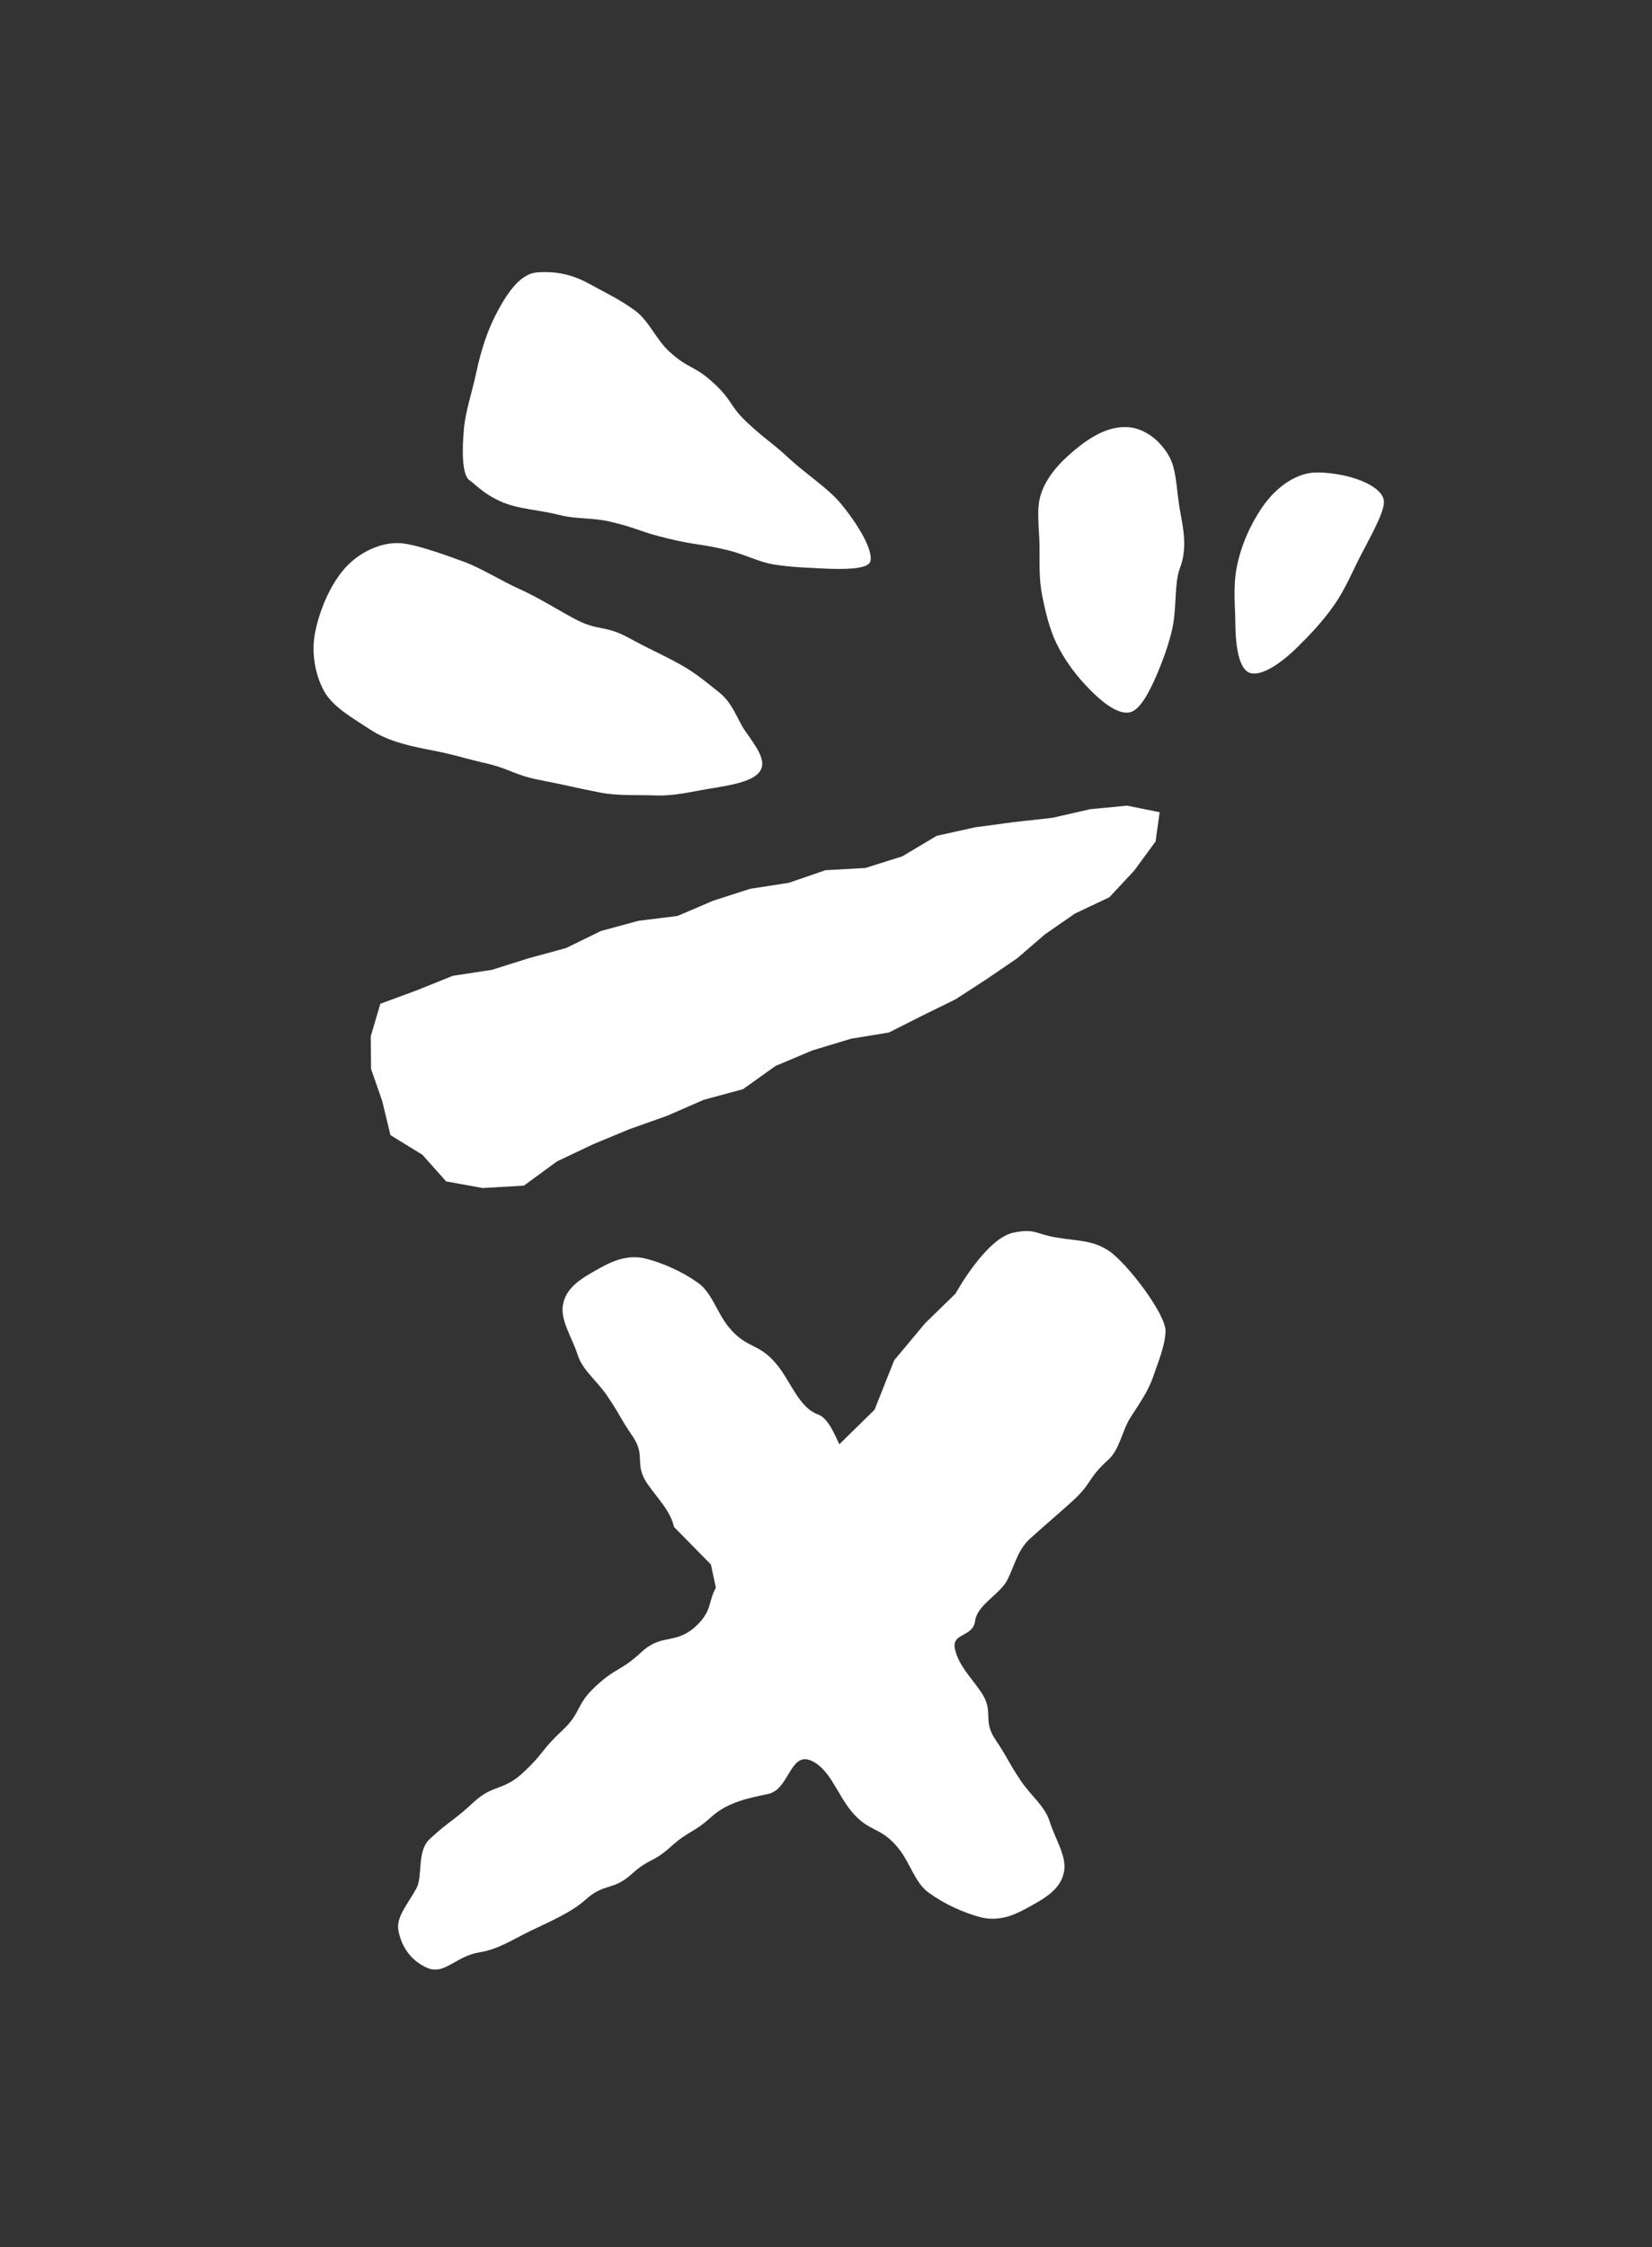
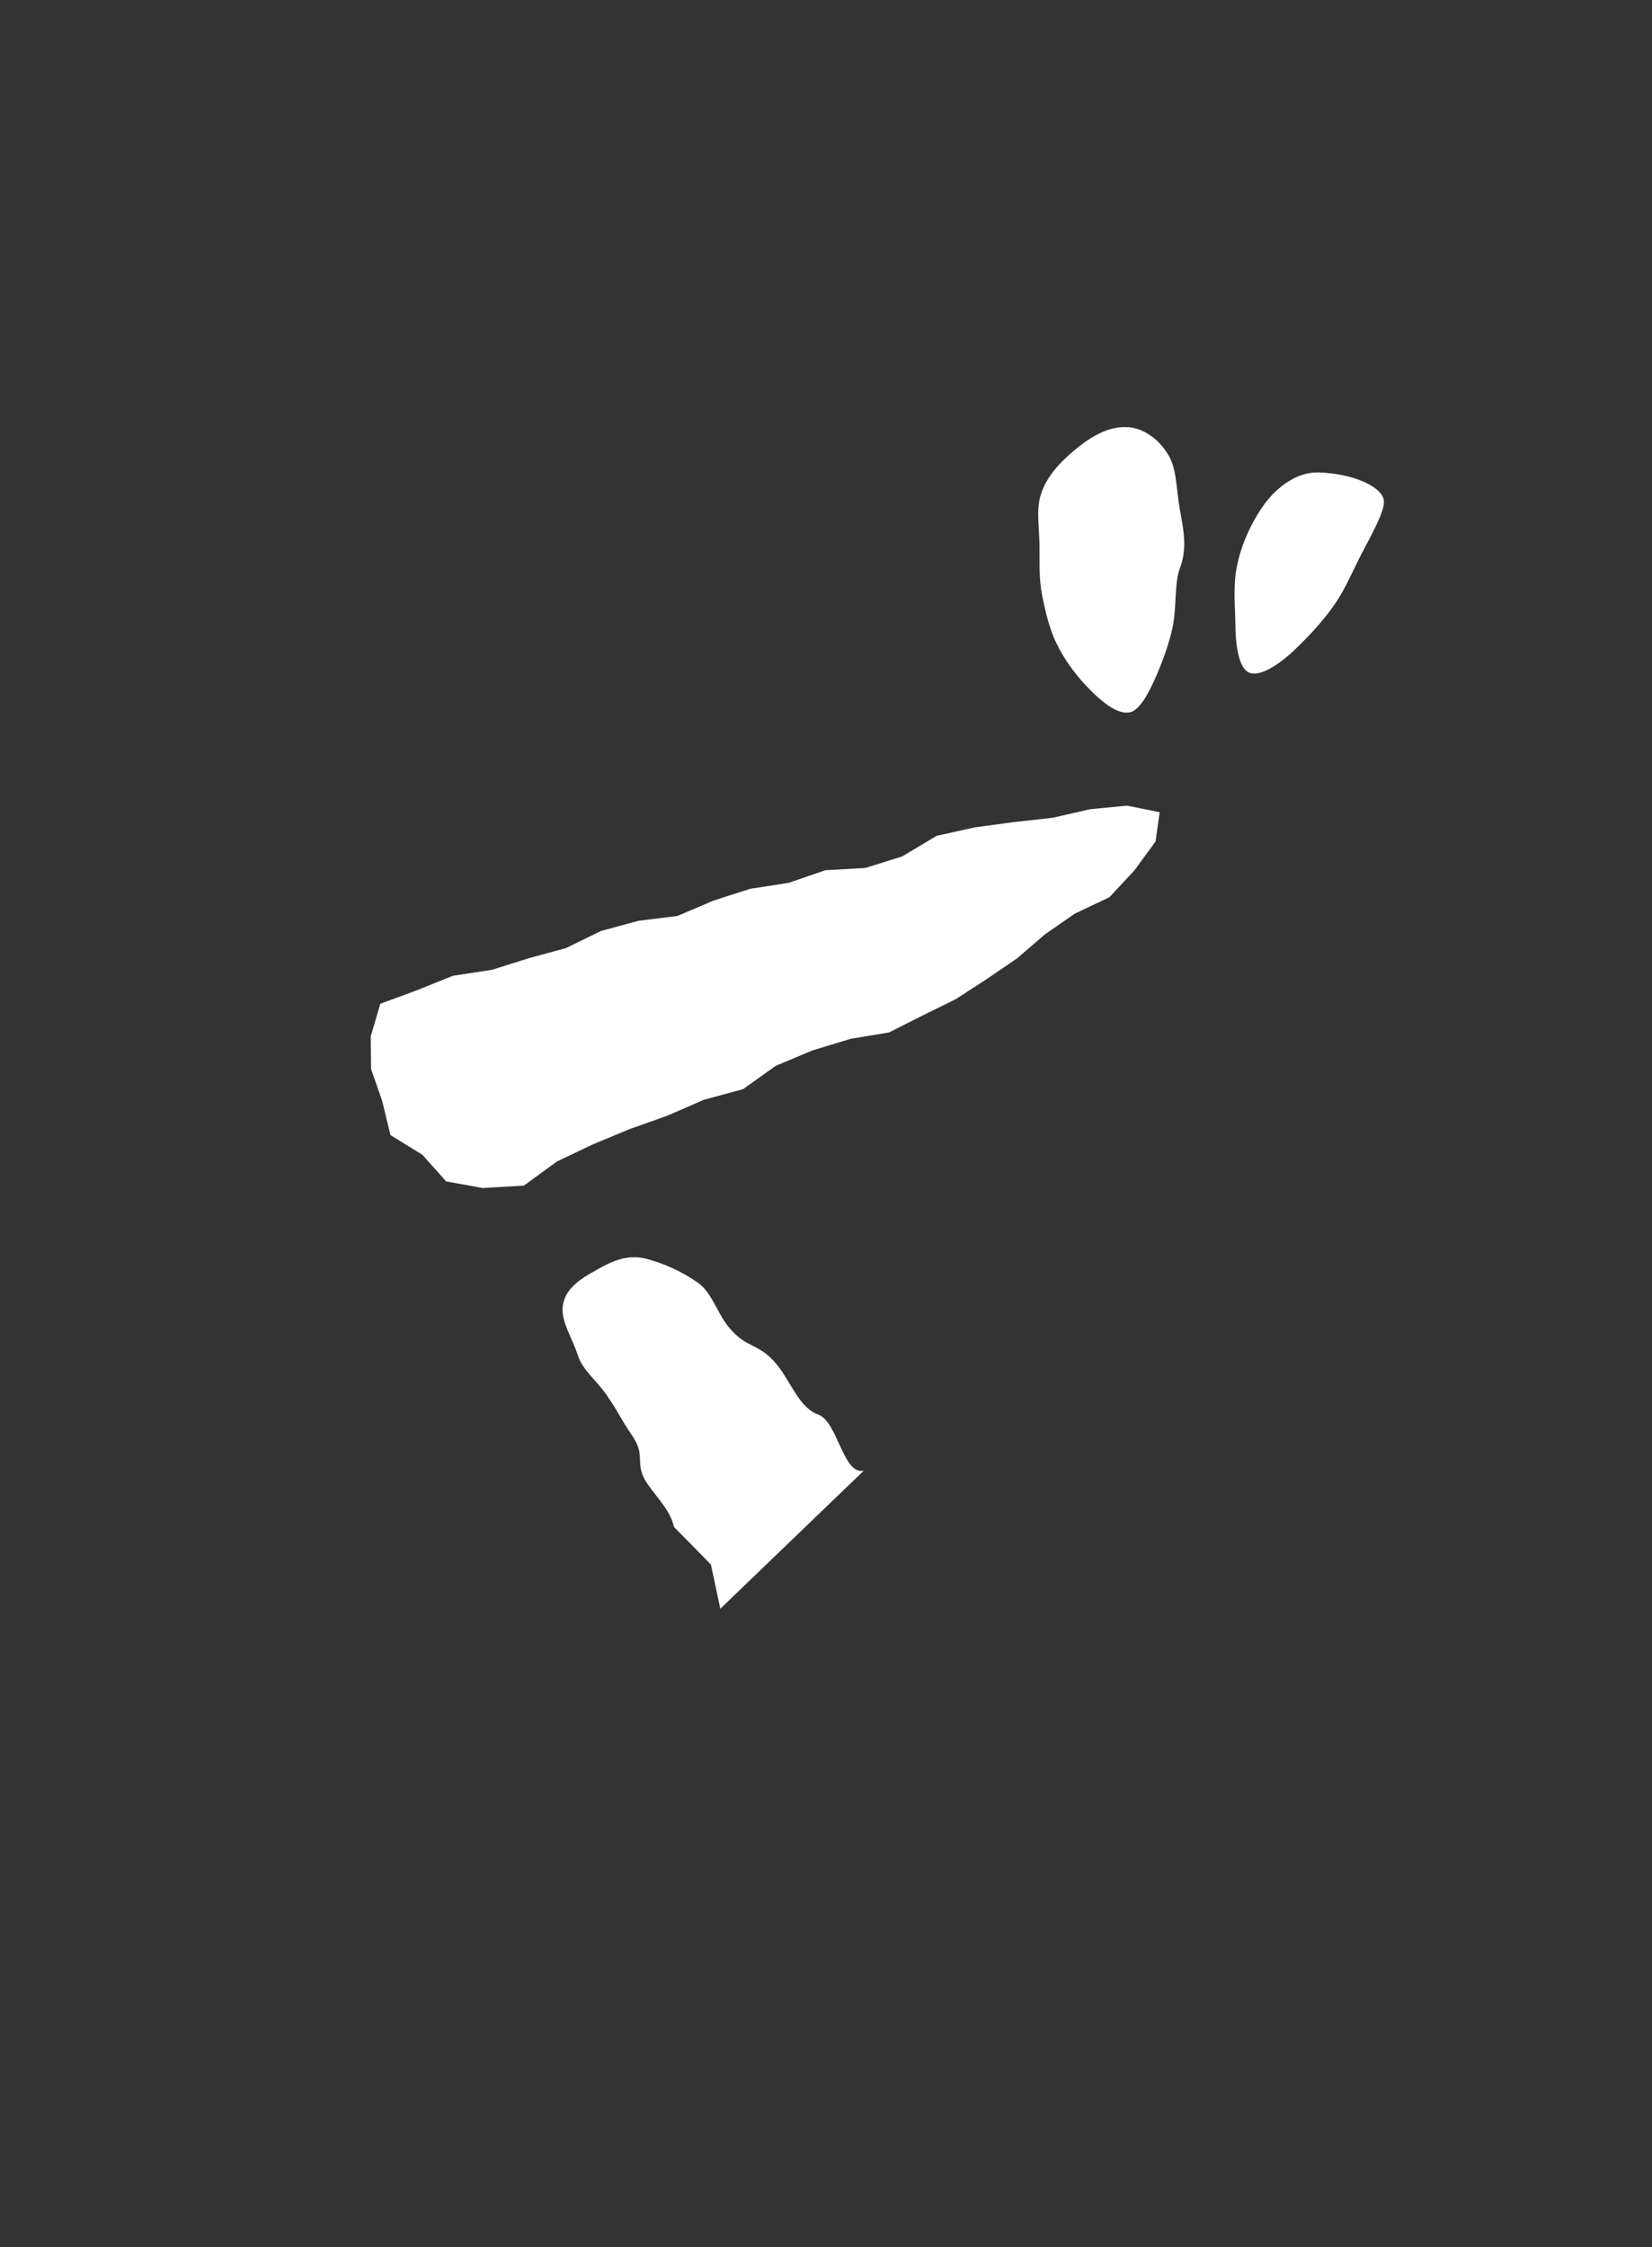
<svg xmlns="http://www.w3.org/2000/svg" width="50" height="68" viewBox="0 0 50 68" fill="none">
  <rect x="0" y="0" width="50" height="68" fill="#333333" stroke="none" />
  <mask id="mask0_3260_18814" style="mask-type:alpha" maskUnits="userSpaceOnUse" x="0" y="0" width="50" height="68">
    <rect width="50" height="68" fill="#D9D9D9" />
  </mask>
  <g mask="url(#mask0_3260_18814)">
    <path d="M34.142 12.928C33.56 12.885 33.007 13.216 32.514 13.629C32.075 13.999 31.649 14.445 31.487 15.017C31.366 15.442 31.454 15.967 31.462 16.518C31.468 17.011 31.442 17.522 31.541 18.013C31.647 18.543 31.77 19.047 31.97 19.459C32.208 19.953 32.525 20.377 32.841 20.718C33.312 21.226 33.823 21.638 34.197 21.557C34.491 21.494 34.776 20.981 35.037 20.361C35.195 19.982 35.367 19.53 35.481 19.027C35.578 18.596 35.564 18.115 35.615 17.635C35.666 17.154 35.783 17.163 35.831 16.682C35.884 16.171 35.743 15.684 35.68 15.233C35.602 14.696 35.594 14.175 35.38 13.8C35.088 13.286 34.609 12.96 34.139 12.925L34.142 12.928Z" fill="white" />
    <path d="M39.876 14.299C39.295 14.286 38.653 14.688 38.193 15.364C37.855 15.862 37.554 16.507 37.426 17.196C37.317 17.793 37.387 18.382 37.39 18.875C37.397 19.722 37.543 20.277 37.839 20.368C38.132 20.458 38.665 20.177 39.263 19.59C39.623 19.237 40.028 18.814 40.372 18.322C40.733 17.811 40.958 17.233 41.215 16.75C41.614 15.998 41.935 15.391 41.881 15.126C41.795 14.692 40.877 14.319 39.873 14.296L39.876 14.299Z" fill="white" />
-     <path d="M14.664 23.087C15.545 23.299 15.509 23.446 16.399 23.618C17.29 23.79 17.283 23.814 18.174 23.986C18.723 24.091 19.308 24.05 19.831 24.072C20.424 24.095 20.974 23.948 21.454 23.871C22.154 23.759 22.772 23.652 22.993 23.352C23.223 23.036 22.903 22.618 22.55 22.115C22.32 21.788 22.187 21.287 21.766 20.953C21.419 20.677 21.03 20.349 20.581 20.104C19.817 19.689 19.798 19.72 19.035 19.305C18.271 18.89 18.122 19.125 17.358 18.71C16.826 18.423 16.296 18.083 15.718 17.823C15.118 17.552 14.578 17.197 14.03 16.996C13.288 16.724 12.639 16.504 12.211 16.447C11.611 16.365 10.834 16.686 10.348 17.303C9.978 17.769 9.679 18.445 9.539 19.13C9.422 19.701 9.518 20.378 9.802 20.903C10.067 21.394 10.67 21.726 11.202 22.077C11.685 22.395 12.261 22.547 12.899 22.672C13.79 22.843 13.782 22.878 14.666 23.091L14.664 23.087Z" fill="white" />
-     <path d="M14.218 14.539C14.362 14.631 14.749 15.082 15.485 15.296C15.907 15.418 16.43 15.455 16.96 15.591C17.422 15.71 17.962 15.666 18.459 15.785C19.356 15.998 19.331 16.086 20.227 16.3C21.123 16.514 21.143 16.439 22.039 16.653C22.521 16.769 22.963 17.007 23.41 17.081C23.935 17.167 24.429 17.178 24.848 17.201C25.588 17.242 26.189 17.214 26.314 17.042C26.481 16.815 26.116 16.044 25.437 15.227C25.056 14.771 24.438 14.382 23.895 13.884C23.296 13.332 23.255 13.374 22.656 12.825C22.058 12.274 22.198 12.145 21.6 11.594C21.002 11.042 20.851 11.184 20.252 10.635C19.856 10.27 19.644 9.714 19.228 9.404C18.764 9.059 18.24 8.816 17.819 8.581C17.173 8.221 16.612 8.219 16.276 8.241C15.823 8.269 15.439 8.695 15.029 9.478C14.756 9.995 14.561 10.593 14.417 11.265C14.287 11.877 14.09 12.444 14.043 12.958C13.961 13.864 14.024 14.419 14.218 14.539Z" fill="white" />
    <path d="M14.606 35.952L13.503 35.752L12.784 34.946L11.818 34.352L11.566 33.312L11.231 32.353L11.221 31.364L11.511 30.377L12.621 29.967L13.706 29.53L14.887 29.35L16.001 28.999L17.132 28.691L18.189 28.174L19.324 27.866L20.506 27.719L21.588 27.257L22.703 26.898L23.876 26.716L24.985 26.334L26.192 26.267L27.308 25.916L28.348 25.295L29.499 25.039L30.674 24.88L31.854 24.749L32.994 24.489L34.114 24.381L35.098 24.58L34.975 25.465L34.332 26.343L33.577 27.153L32.532 27.648L31.625 28.277L30.784 29.002L29.863 29.63L28.926 30.239L27.913 30.737L26.904 31.246L25.751 31.436L24.587 31.789L23.474 32.258L22.488 32.961L21.301 33.283L20.195 33.765L19.05 34.172L17.938 34.634L16.857 35.148L15.855 35.881L14.606 35.952Z" fill="white" />
-     <path d="M26.471 42.658L27.064 41.166L28.004 40.04L28.921 39.148C28.921 39.148 29.836 37.473 30.678 37.302C31.323 37.17 31.342 37.342 31.957 37.447C32.613 37.561 33.056 37.519 33.561 37.854C34.103 38.213 35.303 39.784 35.277 40.297C35.253 40.758 35.065 41.185 34.903 41.66C34.747 42.116 34.482 42.477 34.217 42.895C33.95 43.316 33.9 43.854 33.535 44.185C32.912 44.746 33.06 44.888 32.438 45.446C31.815 46.007 31.807 45.996 31.184 46.556C30.802 46.901 30.722 47.343 30.495 47.8C30.272 48.251 29.578 48.558 29.513 49.055C29.449 49.552 28.798 49.408 28.901 49.897C29.004 50.393 29.412 50.788 29.697 51.211C30.103 51.816 29.72 52.038 30.129 52.647C30.535 53.252 30.488 53.279 30.894 53.887C31.2 54.343 31.622 54.656 31.765 55.111C31.936 55.649 32.268 56.145 32.212 56.59C32.139 57.158 31.633 57.438 31.191 57.684C30.752 57.931 30.254 58.183 29.636 58.009C29.15 57.874 28.593 57.629 28.109 57.278C27.687 56.973 27.549 56.378 27.196 55.939C26.637 55.244 26.3 55.479 25.744 54.784C25.329 54.266 25.086 53.48 24.515 53.268C23.908 53.043 23.88 54.162 23.243 54.292C22.645 54.416 22.026 54.537 21.529 54.985C20.971 55.489 20.861 55.385 20.303 55.886C19.745 56.389 19.665 56.22 19.107 56.724C18.549 57.224 18.292 56.979 17.734 57.48C17.278 57.89 16.613 58.161 16.059 58.433C15.47 58.718 15.087 58.989 14.503 59.085C13.801 59.198 13.455 59.772 12.943 59.558C12.418 59.337 12.136 58.874 12.057 58.41C11.99 58.003 12.338 57.634 12.602 57.148C12.805 56.773 12.607 56.025 13.004 55.656C13.629 55.076 13.694 55.136 14.319 54.553C14.944 53.974 15.213 54.222 15.838 53.639C16.464 53.059 16.372 52.972 16.994 52.392C17.619 51.812 17.404 51.61 18.029 51.03C18.654 50.45 18.79 50.578 19.415 49.996C20.04 49.416 20.442 49.789 21.067 49.209C21.693 48.629 21.326 48.289 21.951 47.709C22.576 47.129 22.91 47.44 23.536 46.86C24.161 46.28 23.96 46.094 24.585 45.514C25.336 44.817 25.336 44.306 25.14 43.966L26.474 42.658L26.471 42.658Z" fill="white" />
    <path d="M21.801 48.685L21.517 47.346L20.399 46.209C20.291 45.716 19.88 45.321 19.593 44.901C19.181 44.298 19.561 44.074 19.149 43.469C18.737 42.866 18.784 42.839 18.372 42.234C18.064 41.781 17.636 41.471 17.489 41.015C17.316 40.481 16.978 39.987 17.031 39.54C17.098 38.972 17.601 38.69 18.043 38.438C18.482 38.189 18.977 37.931 19.595 38.102C20.08 38.235 20.64 38.474 21.127 38.822C21.551 39.125 21.696 39.719 22.051 40.156C22.616 40.845 22.95 40.61 23.515 41.299C23.935 41.812 24.184 42.597 24.755 42.803C25.364 43.023 25.509 44.642 26.143 44.507" fill="white" />
  </g>
</svg>